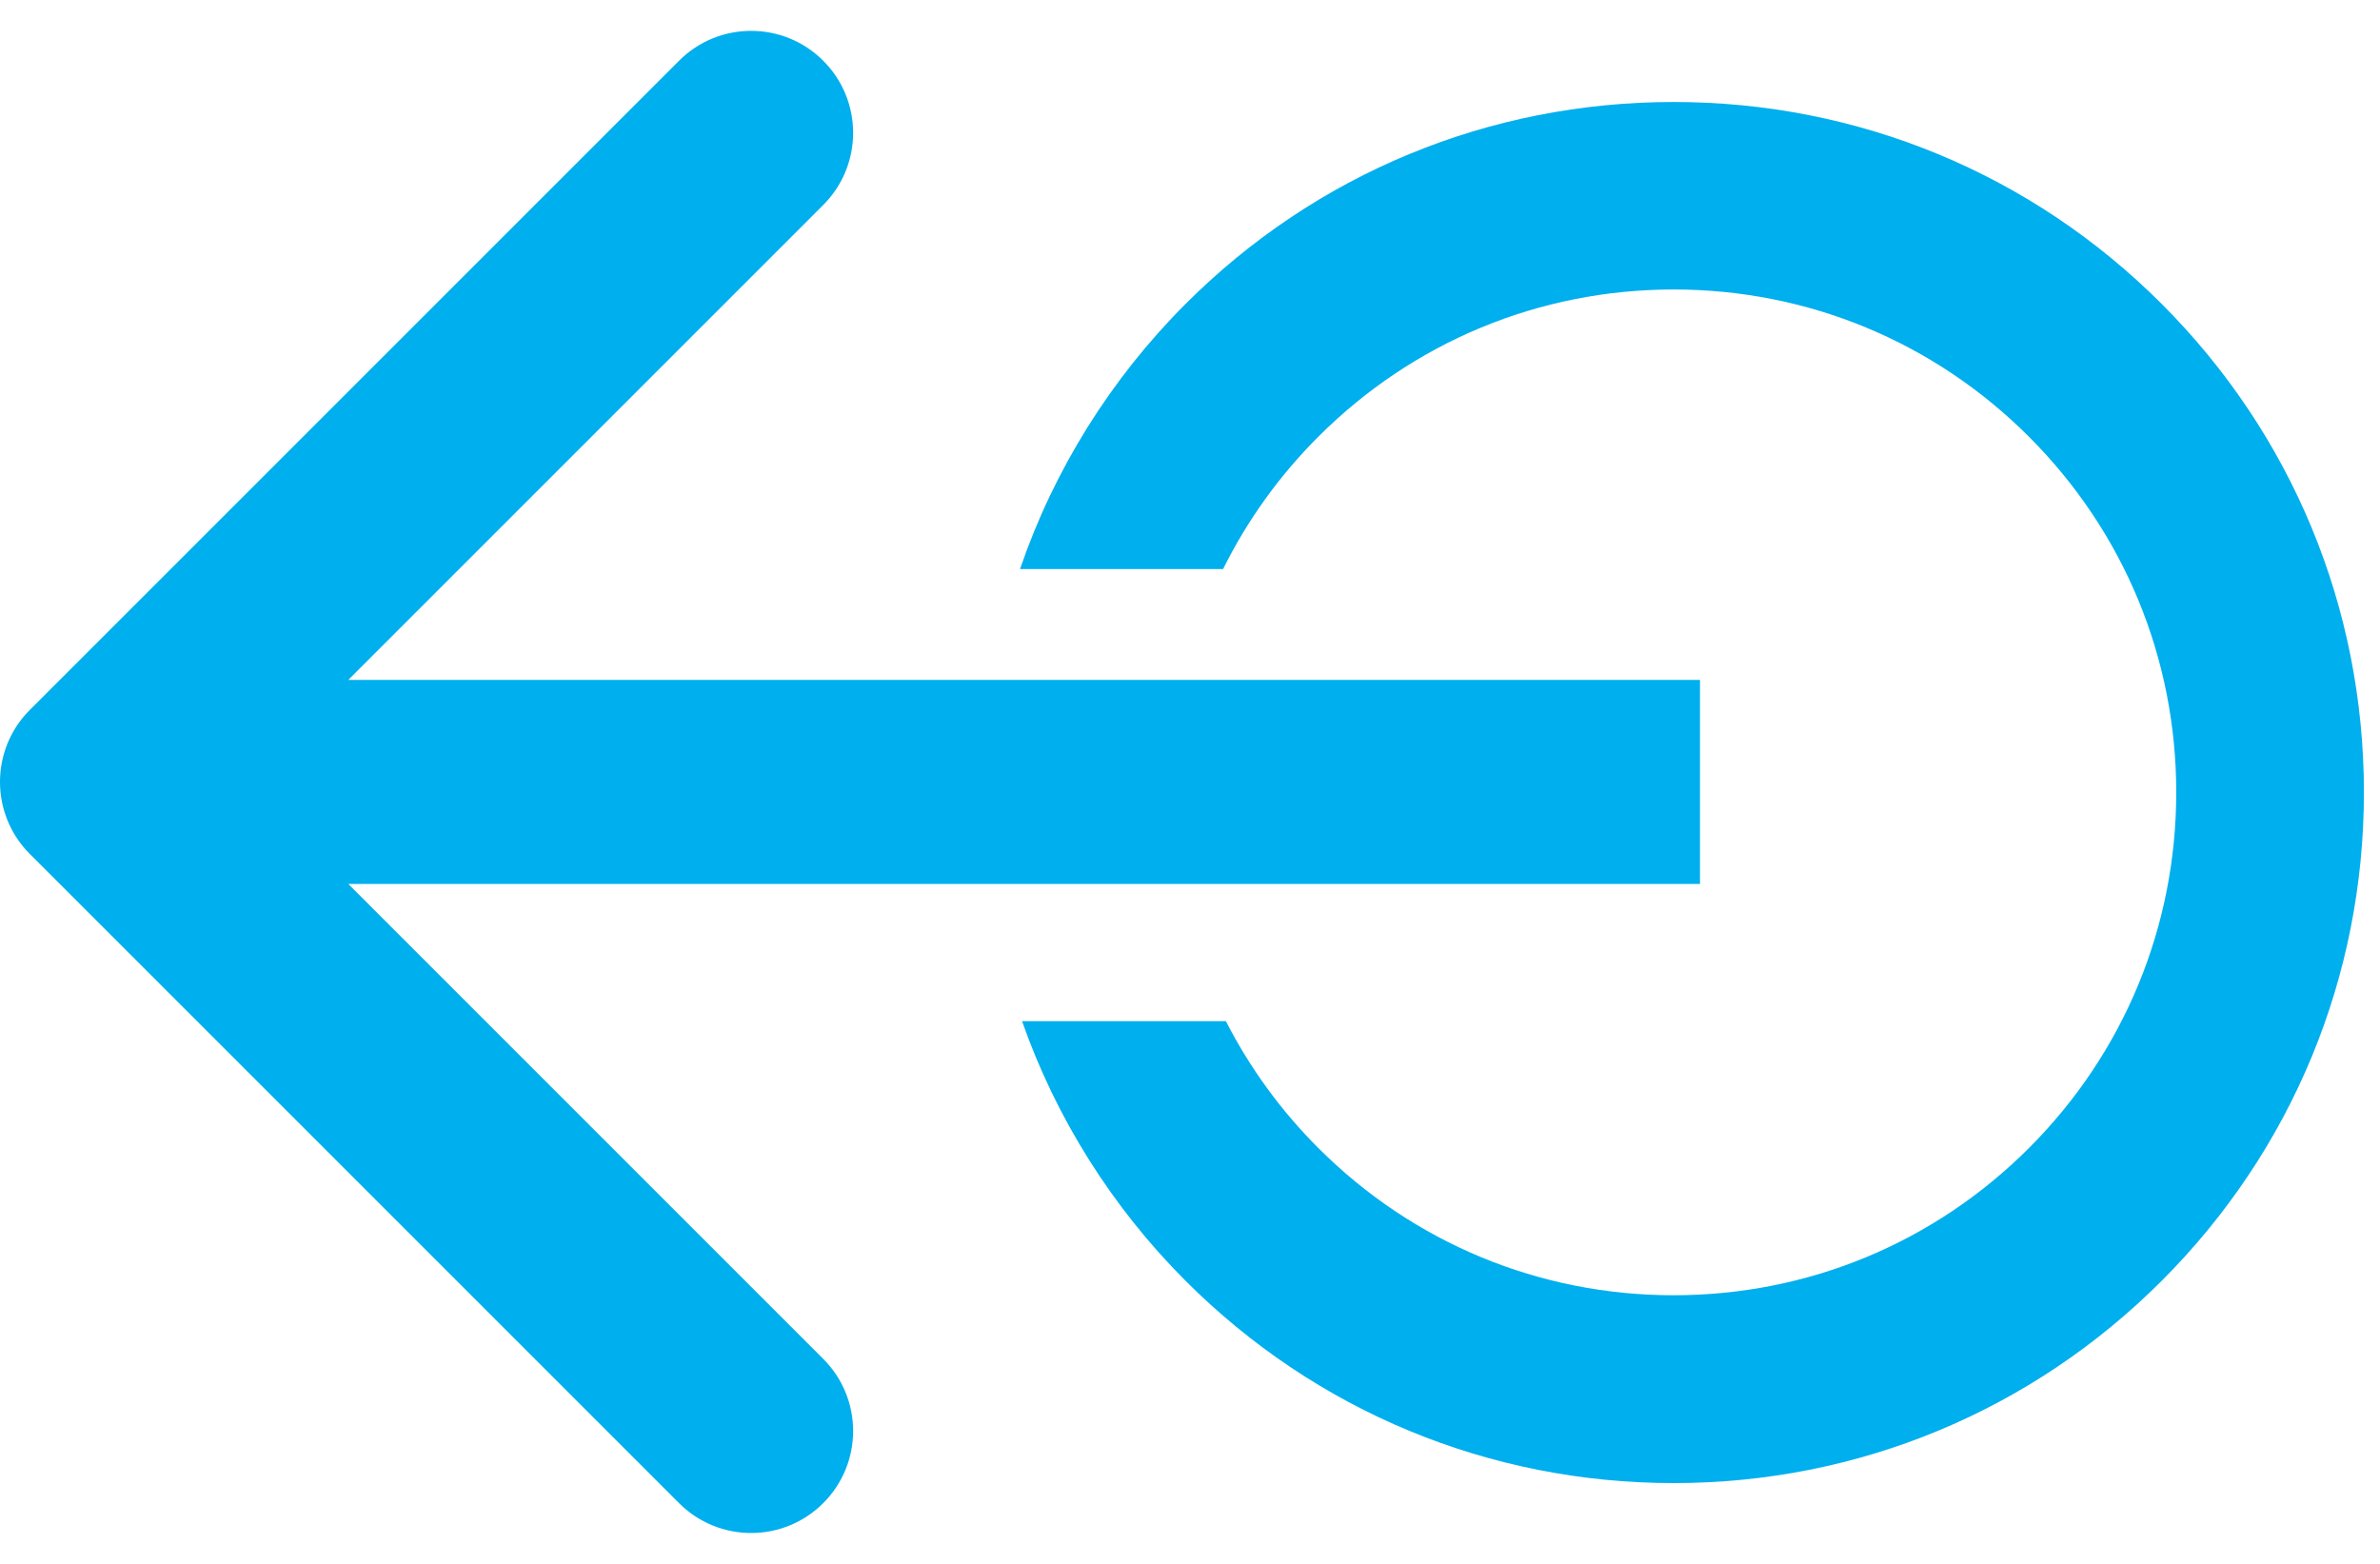
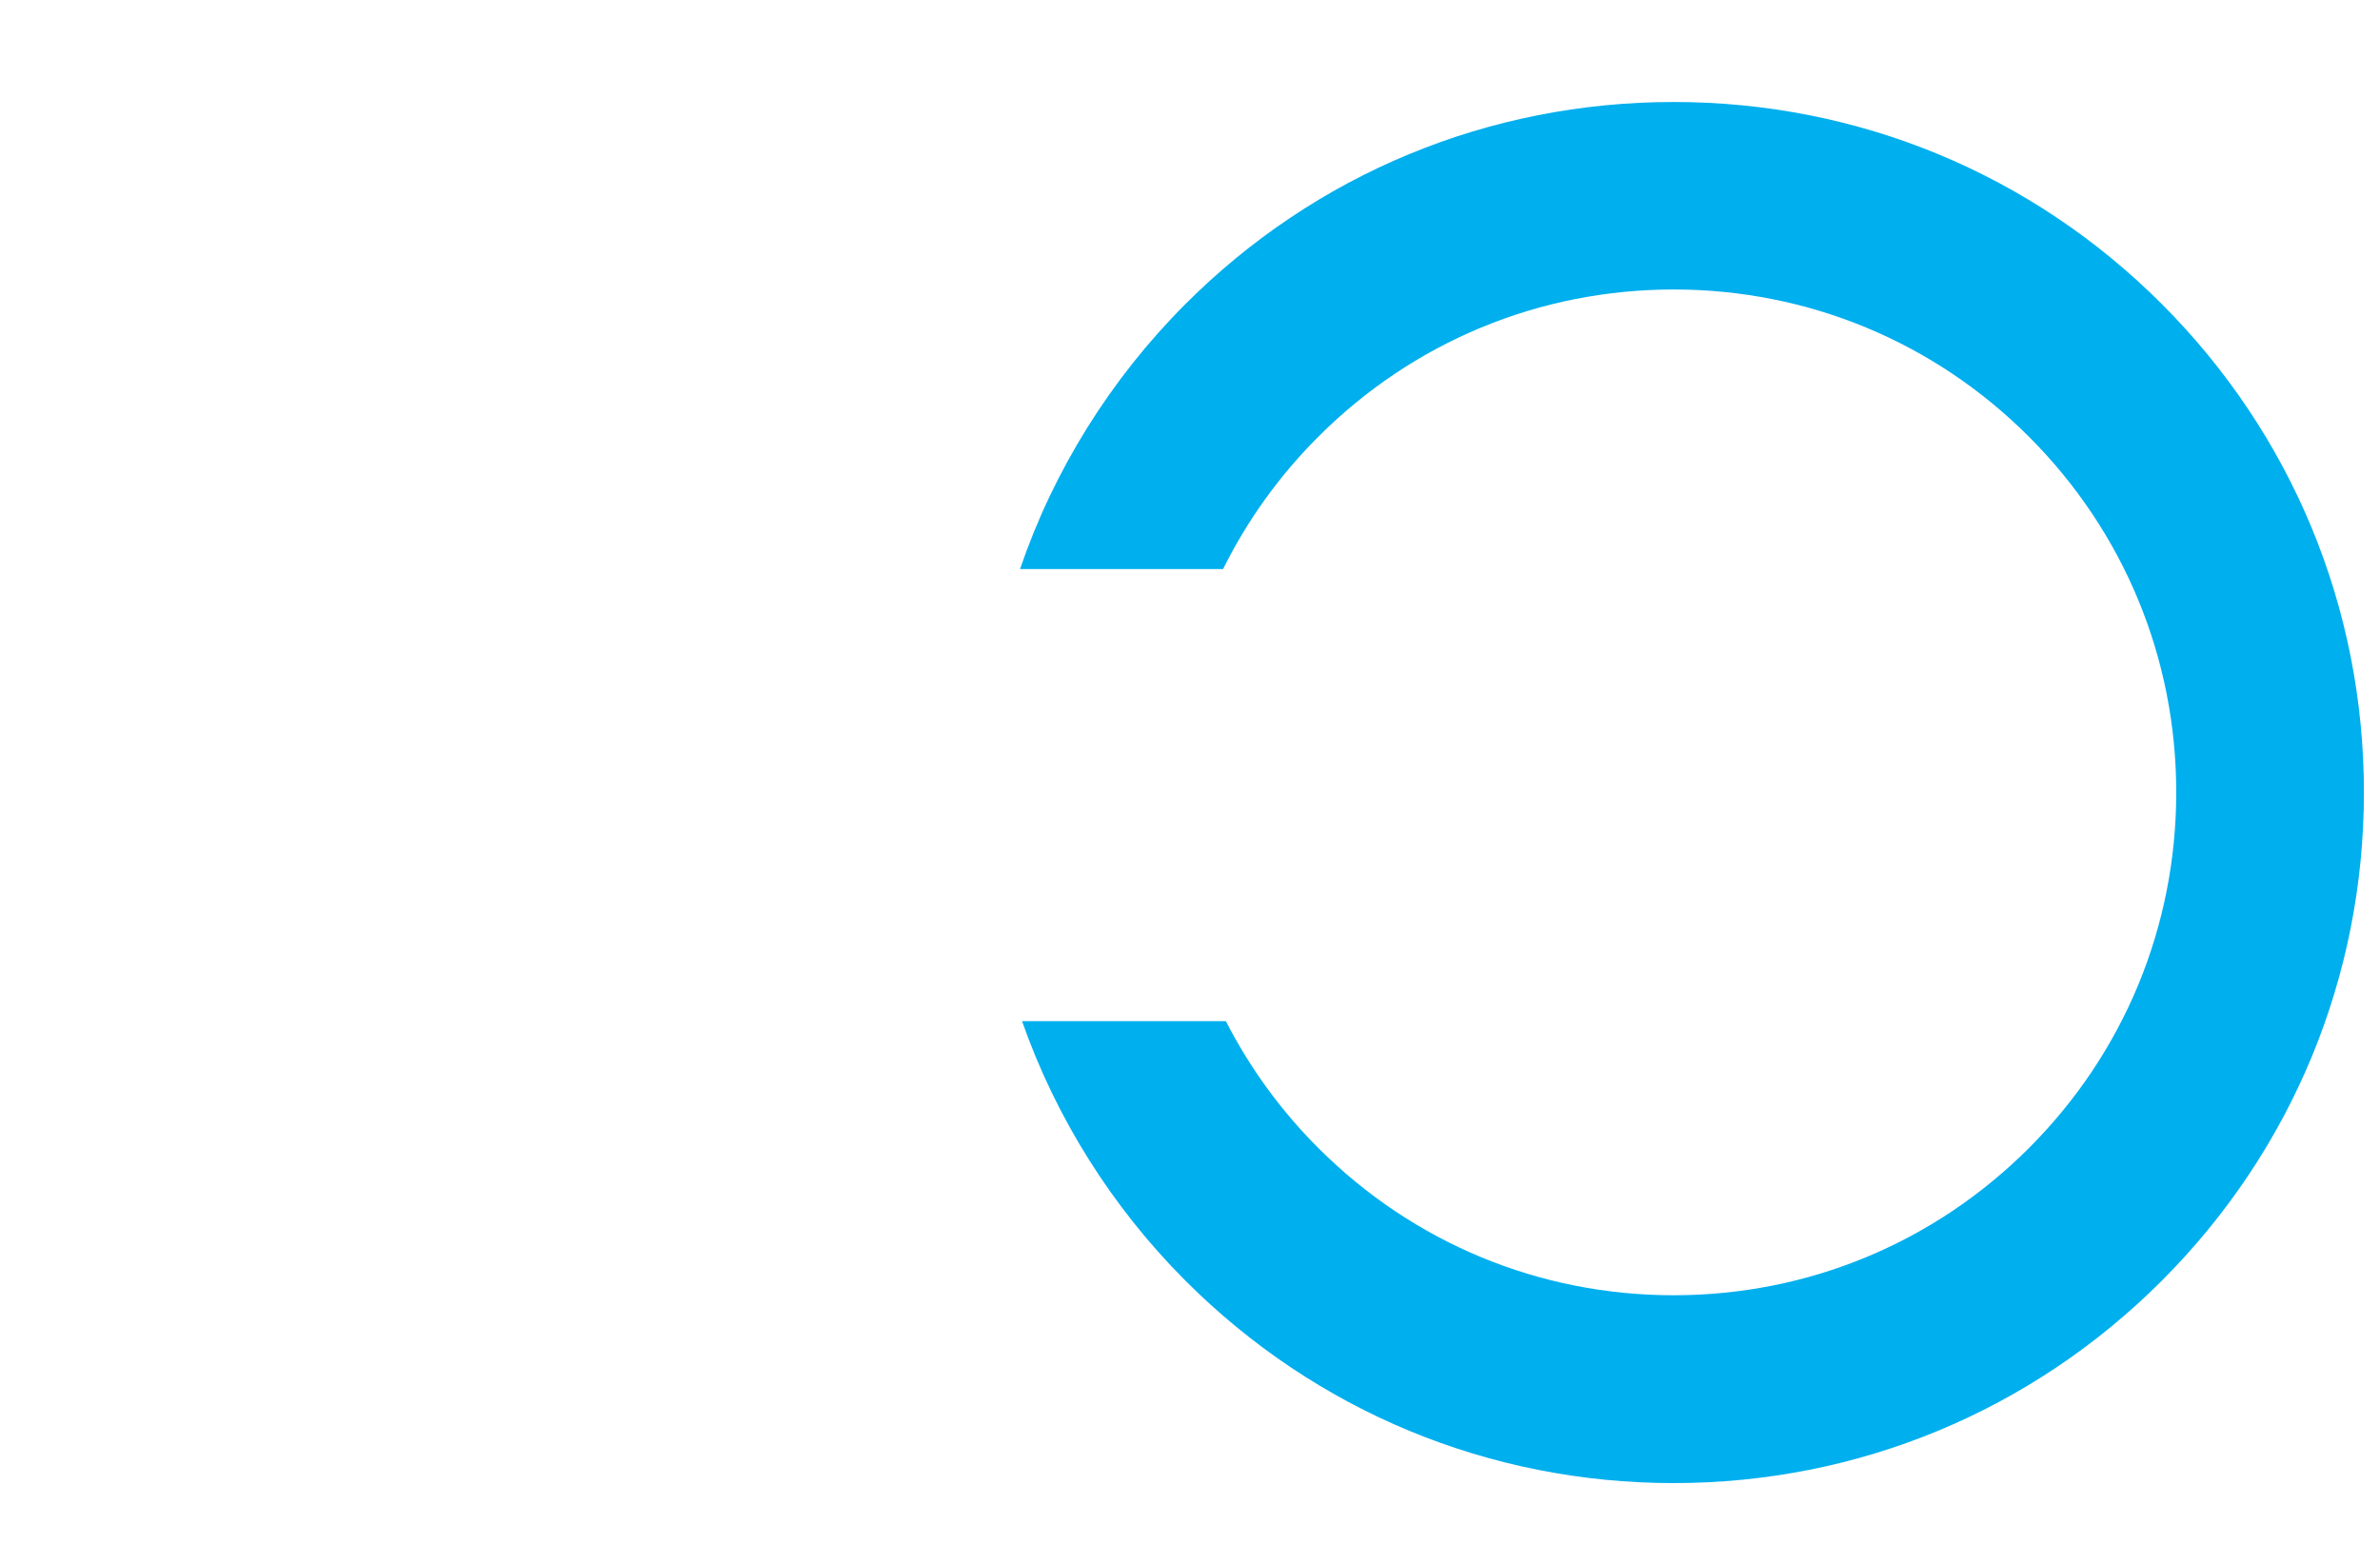
<svg xmlns="http://www.w3.org/2000/svg" width="70" height="46" viewBox="0 0 70 46" fill="none">
-   <path d="M0.879 20.879C-0.293 22.05 -0.293 23.95 0.879 25.121L19.971 44.213C21.142 45.385 23.042 45.385 24.213 44.213C25.385 43.042 25.385 41.142 24.213 39.971L7.243 23L24.213 6.029C25.385 4.858 25.385 2.958 24.213 1.787C23.042 0.615 21.142 0.615 19.971 1.787L0.879 20.879ZM50 20L3 20V26L50 26V20Z" fill="#00AFEE" />
  <path d="M30.001 16.738C30.994 13.828 32.667 11.144 34.868 8.941C38.697 5.11 43.795 3 49.224 3C54.654 3 59.752 5.11 63.581 8.941C67.415 12.778 69.527 17.88 69.527 23.307C69.527 28.734 67.415 33.835 63.581 37.673C59.745 41.51 54.647 43.624 49.225 43.624C43.802 43.624 38.703 41.51 34.868 37.673C32.711 35.515 31.059 32.887 30.06 30.036L36.055 30.036C36.759 31.412 37.672 32.666 38.772 33.766C41.564 36.56 45.276 38.099 49.225 38.099C53.172 38.099 56.885 36.561 59.677 33.767C62.469 30.973 64.007 27.258 64.007 23.307C64.007 19.357 62.469 15.642 59.677 12.848C56.885 10.054 53.173 8.515 49.225 8.515C45.276 8.515 41.564 10.054 38.772 12.848C37.625 13.995 36.685 15.303 35.973 16.738L30.001 16.738Z" fill="#00AFEE" />
</svg>